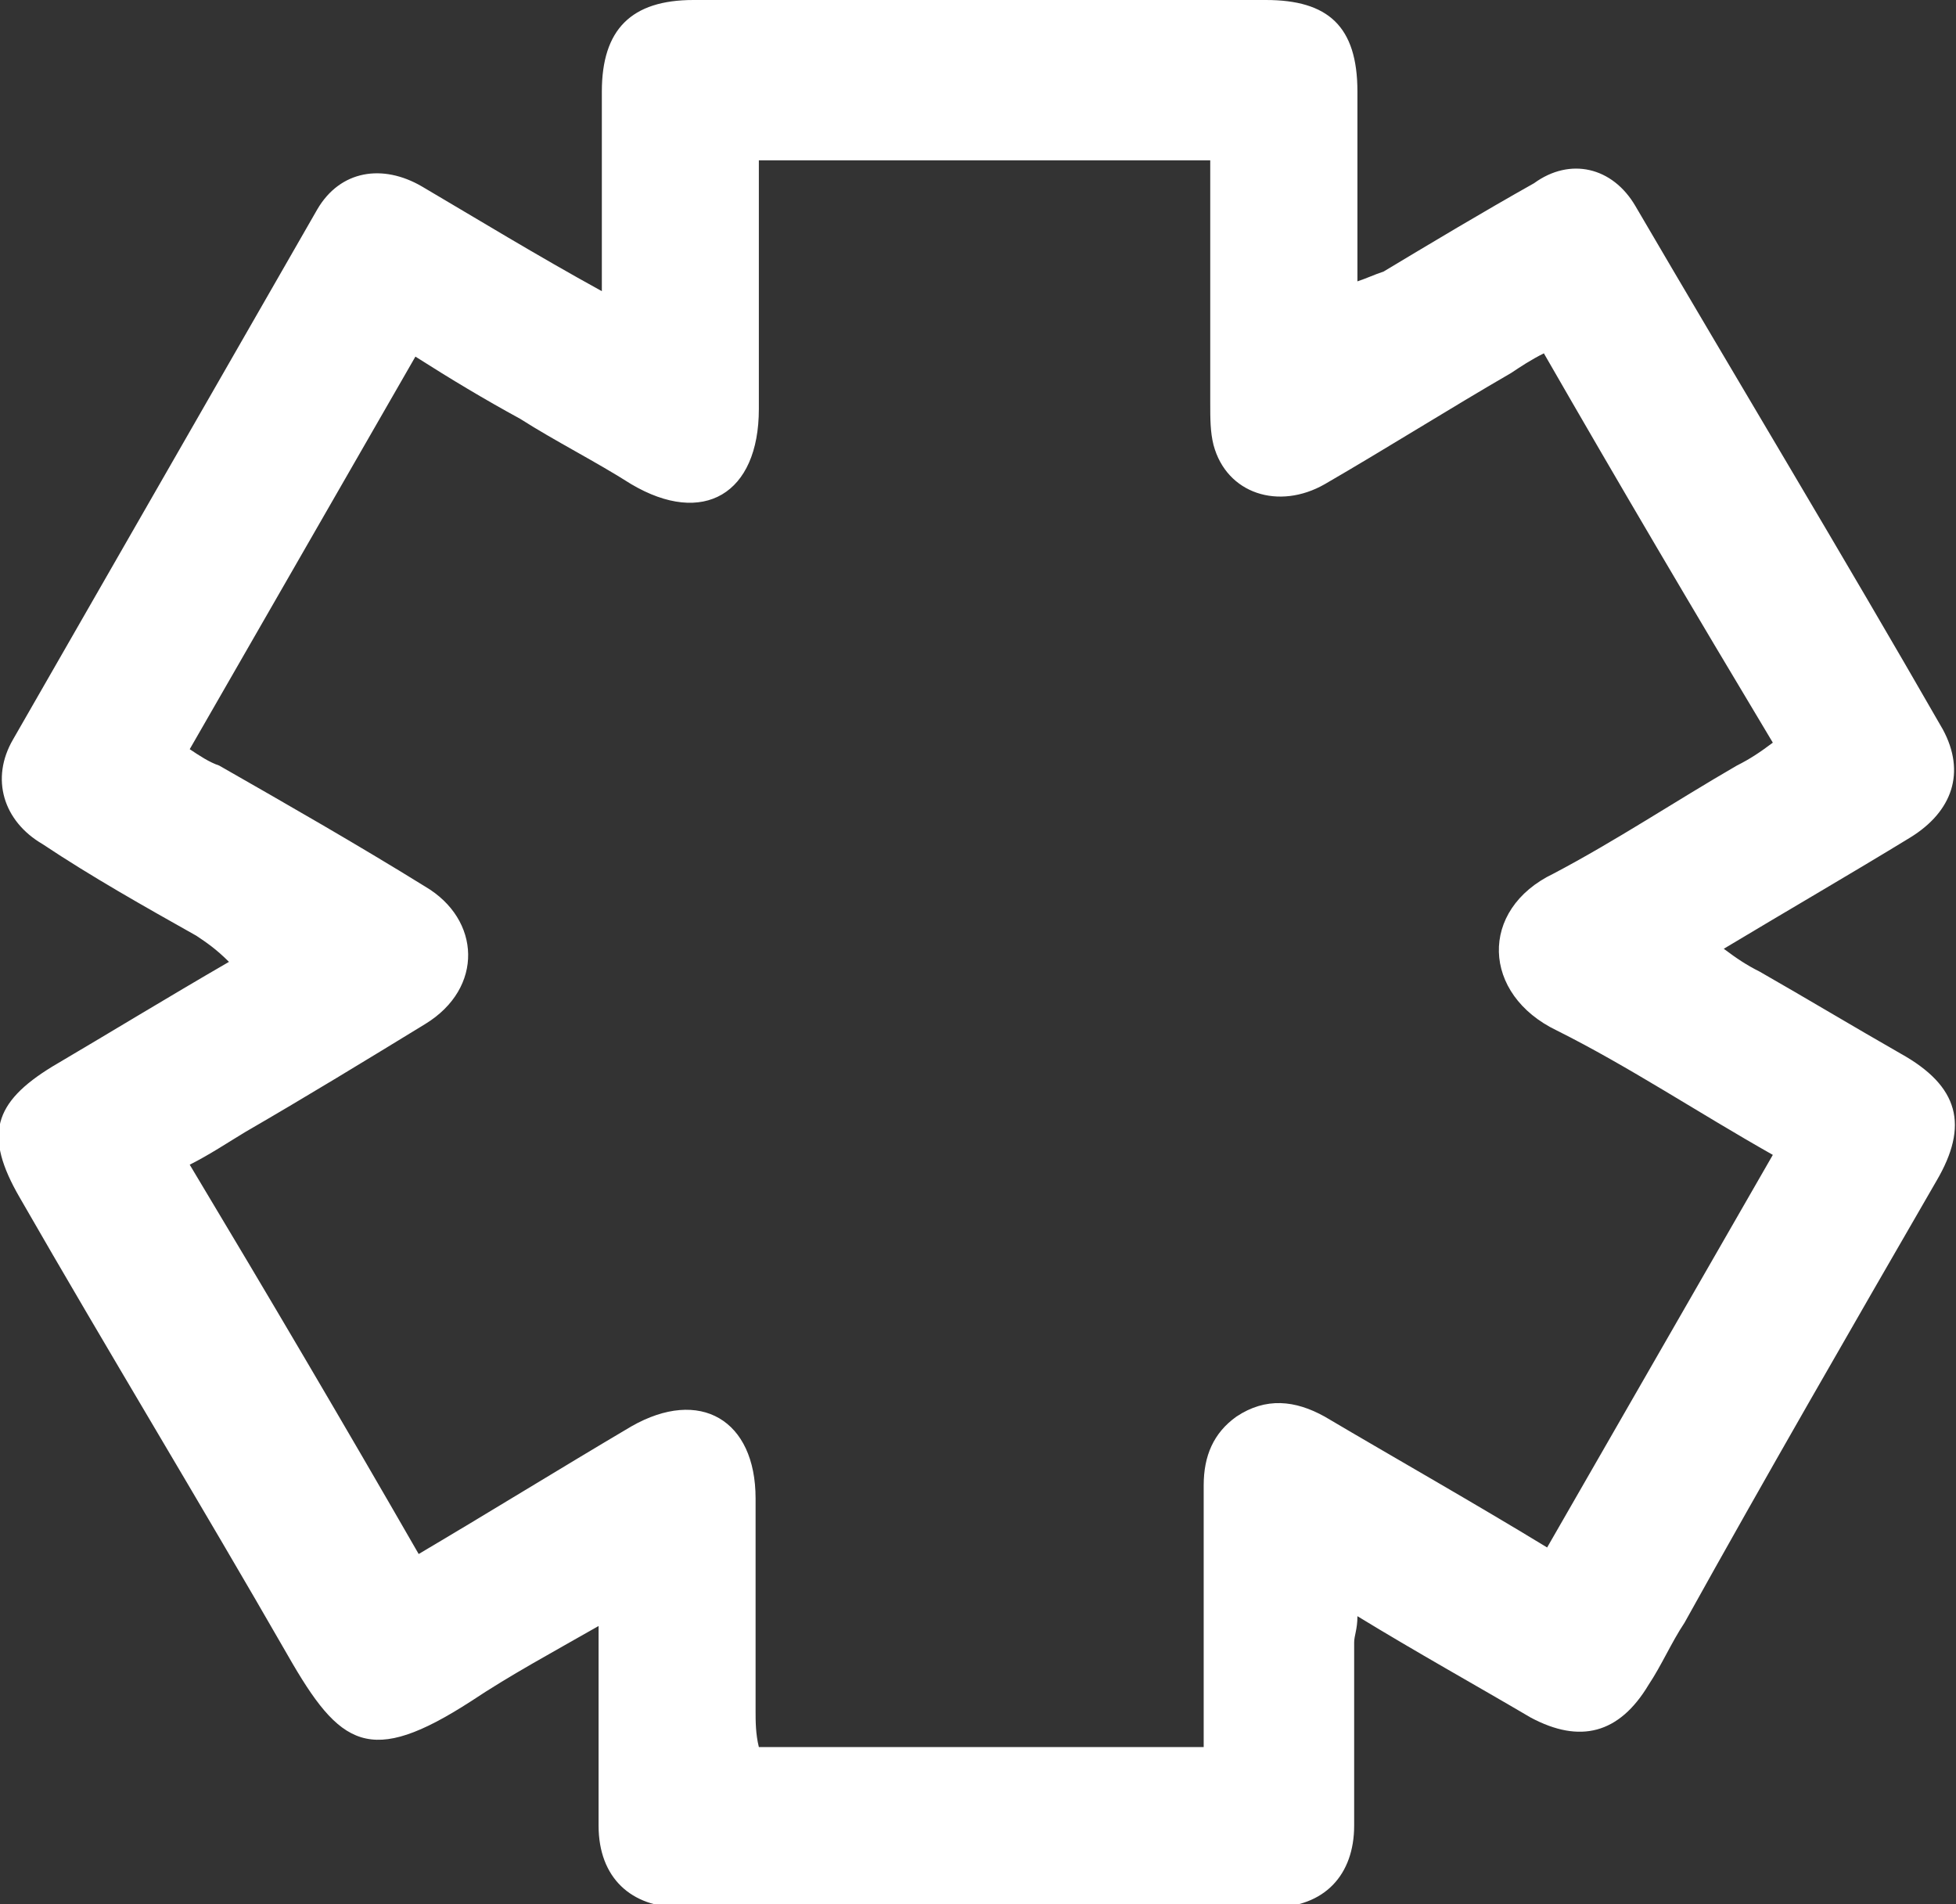
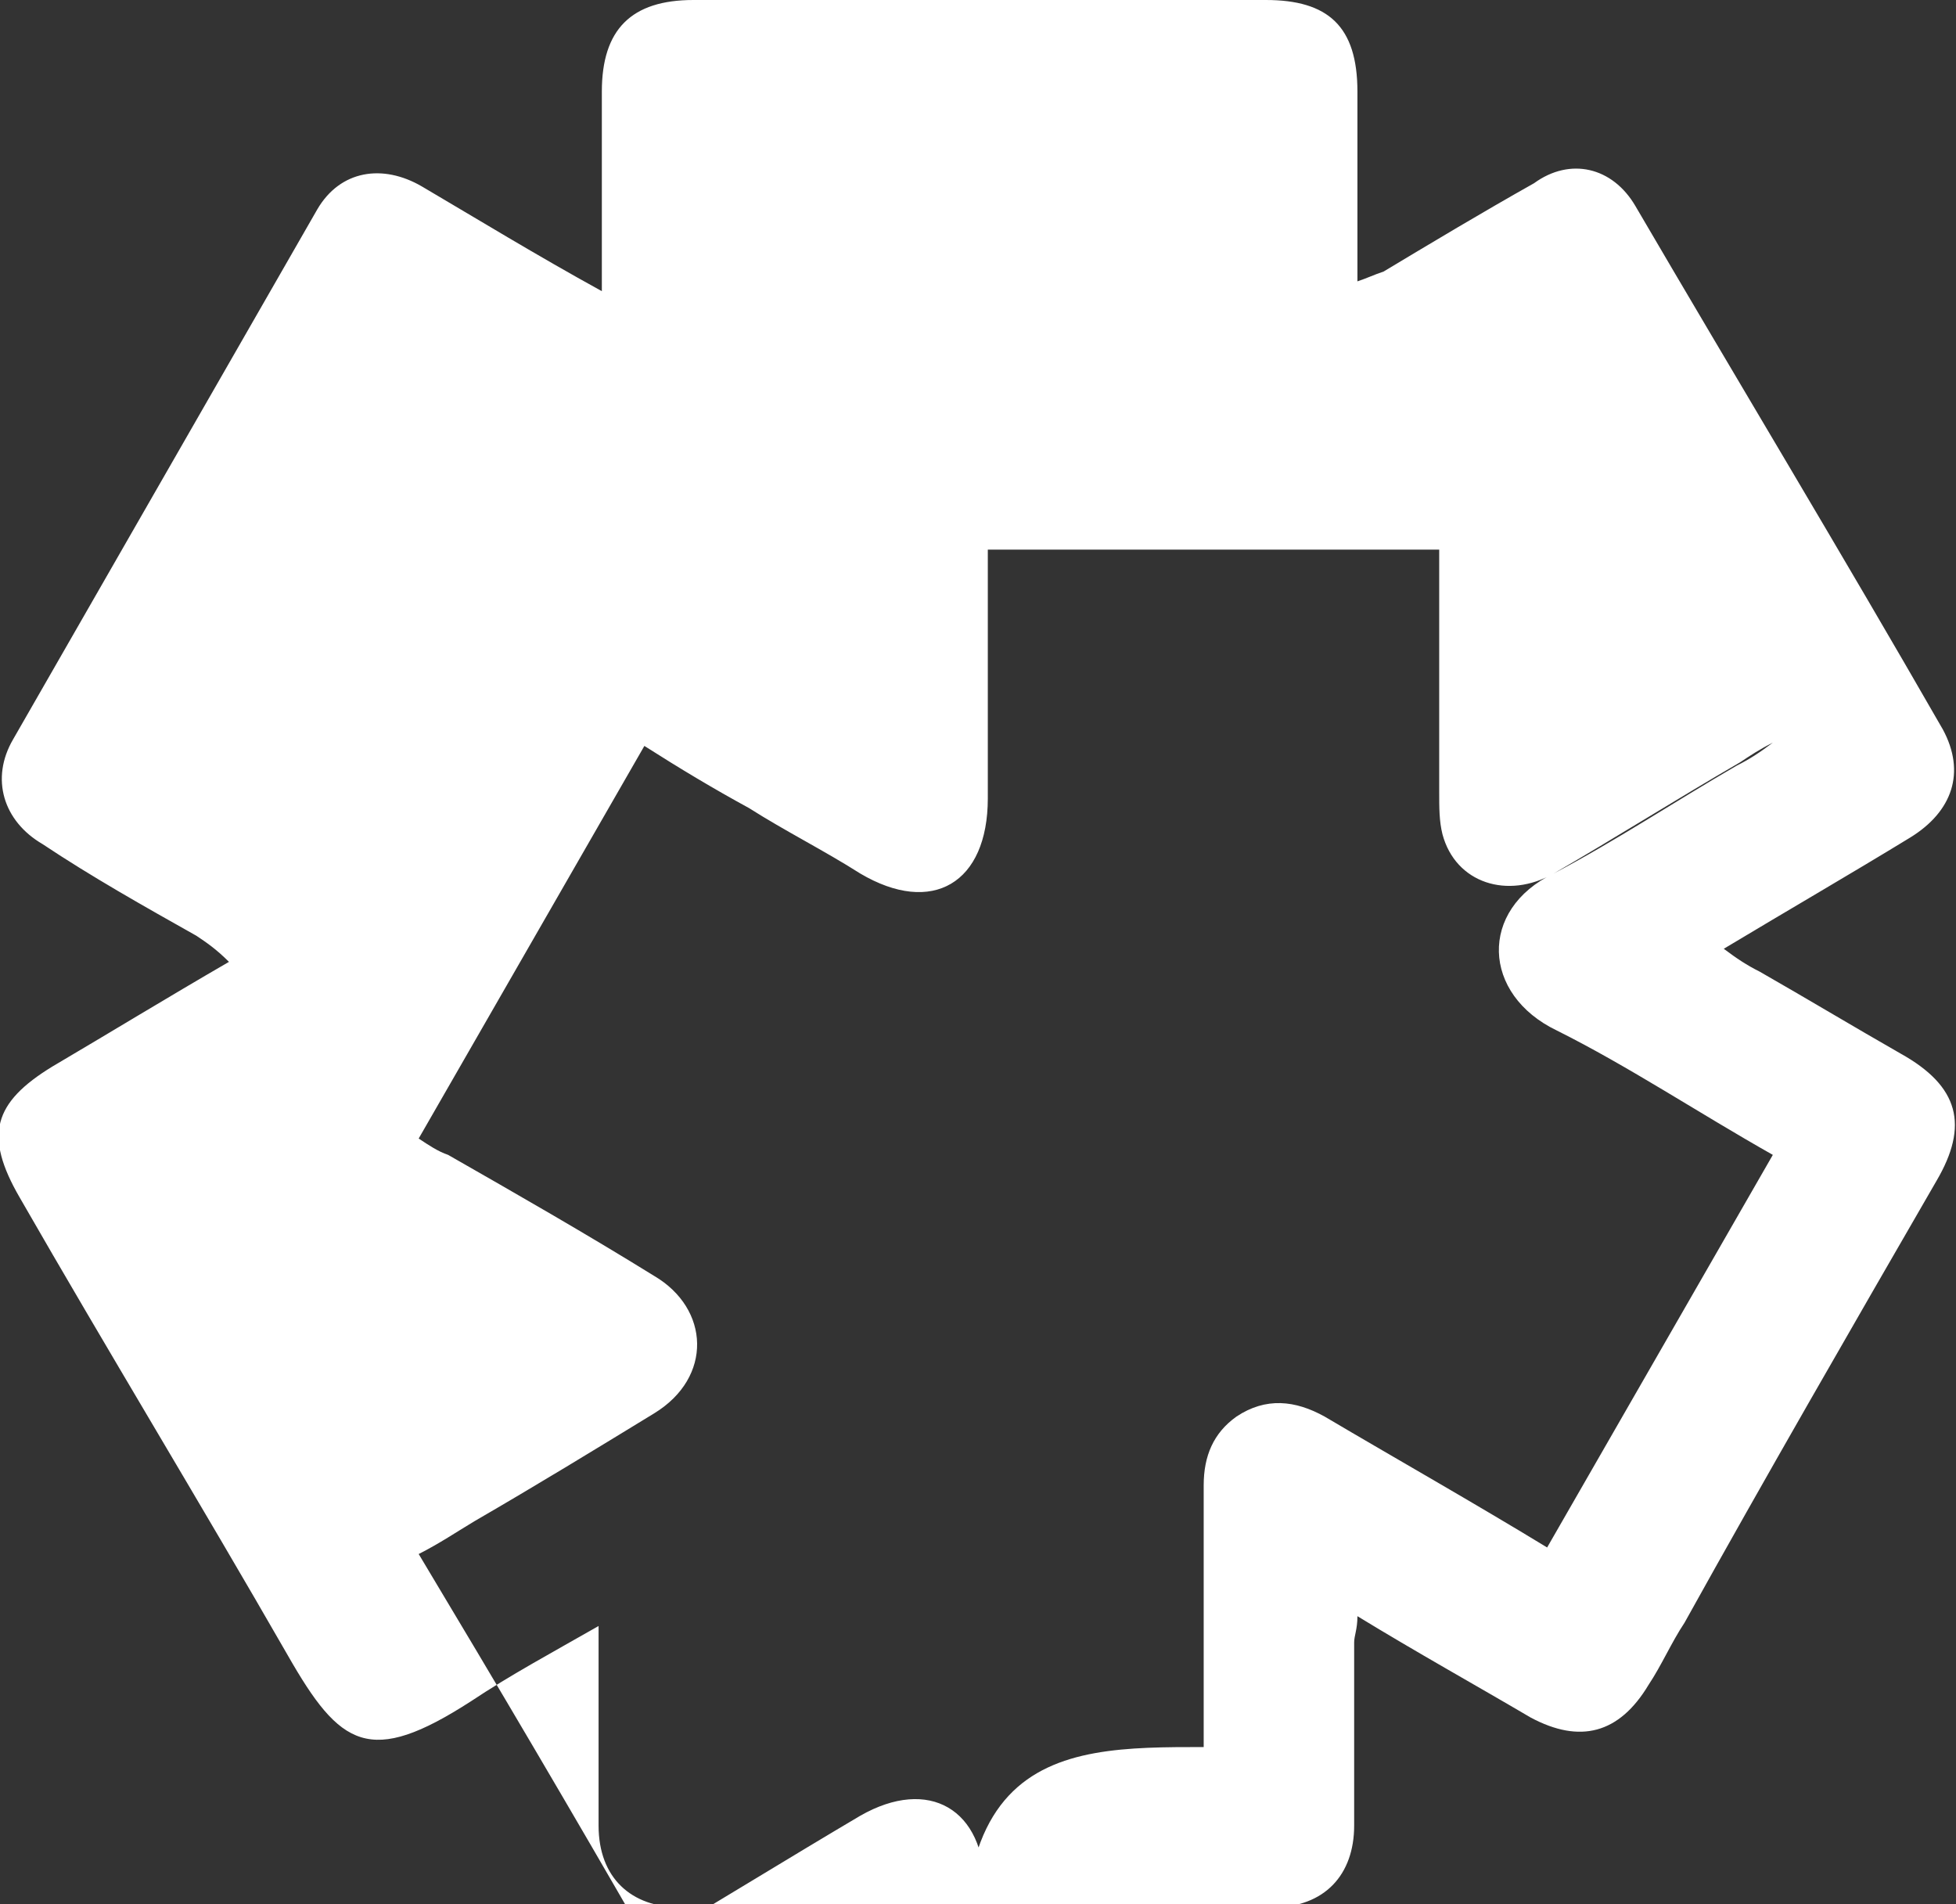
<svg xmlns="http://www.w3.org/2000/svg" version="1.1" id="Layer_1" x="0px" y="0px" width="59.8px" height="58.2px" viewBox="0 0 59.8 58.2" enable-background="new 0 0 59.8 58.2" xml:space="preserve">
  <rect x="0" y="0" width="59.8" height="58.2" fill="#333333" stroke="none" />
-   <path fill="#FFFFFF" d="M18.4,8.9c0-2.2,0-4.1,0-6.1c0-1.9,0.9-2.8,2.8-2.8C27,0,32.8,0,38.7,0c1.9,0,2.8,0.8,2.8,2.8  c0,1.9,0,3.8,0,5.8c0.3-0.1,0.5-0.2,0.8-0.3c1.5-0.9,3-1.8,4.6-2.7C48,4.8,49.3,5.1,50,6.3c3.1,5.3,6.3,10.6,9.4,16  c0.7,1.3,0.3,2.5-1,3.3c-1.8,1.1-3.7,2.2-5.7,3.4c0.4,0.3,0.7,0.5,1.1,0.7c1.4,0.8,2.9,1.7,4.3,2.5c1.8,1,2.1,2.2,1.1,3.9  c-2.6,4.5-5.2,9-7.7,13.5c-0.4,0.6-0.7,1.3-1.1,1.9c-0.9,1.5-2.1,1.8-3.6,1c-1.7-1-3.5-2-5.3-3.1c0,0.4-0.1,0.6-0.1,0.8  c0,1.9,0,3.7,0,5.6c0,1.5-0.9,2.5-2.5,2.5c-6,0-12.1,0-18.1,0c-1.5,0-2.5-0.9-2.5-2.5c0-2,0-4,0-6.1c-1.4,0.8-2.7,1.5-3.9,2.3  c-3.1,2-4,1.4-5.6-1.4c-2.7-4.7-5.5-9.3-8.2-14c-1.1-1.9-0.8-2.9,1-4c1.7-1,3.5-2.1,5.4-3.2C6.6,29,6.3,28.8,6,28.6  c-1.6-0.9-3.2-1.8-4.7-2.8c-1.2-0.7-1.6-2-0.9-3.2c3.1-5.4,6.2-10.8,9.3-16.2c0.7-1.2,2-1.4,3.2-0.7C14.6,6.7,16.4,7.8,18.4,8.9z   M36.8,53.4c0-2.7,0-5.4,0-8c0-0.9,0.3-1.6,1-2.1c0.9-0.6,1.8-0.5,2.7,0c2.2,1.3,4.5,2.6,6.8,4c2.3-4,4.6-8,6.9-12  c-2.3-1.3-4.4-2.7-6.6-3.8c-2.3-1.1-2.4-3.7-0.1-4.8c1.9-1,3.7-2.2,5.6-3.3c0.4-0.2,0.7-0.4,1.1-0.7c-2.4-4-4.7-7.9-7-11.9  c-0.4,0.2-0.7,0.4-1,0.6c-1.9,1.1-3.8,2.3-5.7,3.4c-1.4,0.8-3,0.3-3.4-1.2c-0.1-0.4-0.1-0.8-0.1-1.3c0-2.5,0-4.9,0-7.4  c-4.6,0-9.2,0-13.8,0c0,0.5,0,0.8,0,1.2c0,2.1,0,4.3,0,6.4c0,2.6-1.7,3.6-3.9,2.3c-1.1-0.7-2.3-1.3-3.4-2c-1.1-0.6-2.1-1.2-3.2-1.9  c-2.3,4-4.6,8-6.9,12c0.3,0.2,0.6,0.4,0.9,0.5c2.1,1.2,4.2,2.4,6.3,3.7c1.7,1,1.8,3.1,0,4.2c-1.8,1.1-3.6,2.2-5.5,3.3  c-0.5,0.3-1.1,0.7-1.7,1c2.4,4,4.7,7.9,7,11.9c2.2-1.3,4.3-2.6,6.5-3.9c2.1-1.2,3.8-0.2,3.8,2.2c0,2.2,0,4.4,0,6.5  c0,0.3,0,0.7,0.1,1.1C27.7,53.4,32.2,53.4,36.8,53.4z" />
+   <path fill="#FFFFFF" d="M18.4,8.9c0-2.2,0-4.1,0-6.1c0-1.9,0.9-2.8,2.8-2.8C27,0,32.8,0,38.7,0c1.9,0,2.8,0.8,2.8,2.8  c0,1.9,0,3.8,0,5.8c0.3-0.1,0.5-0.2,0.8-0.3c1.5-0.9,3-1.8,4.6-2.7C48,4.8,49.3,5.1,50,6.3c3.1,5.3,6.3,10.6,9.4,16  c0.7,1.3,0.3,2.5-1,3.3c-1.8,1.1-3.7,2.2-5.7,3.4c0.4,0.3,0.7,0.5,1.1,0.7c1.4,0.8,2.9,1.7,4.3,2.5c1.8,1,2.1,2.2,1.1,3.9  c-2.6,4.5-5.2,9-7.7,13.5c-0.4,0.6-0.7,1.3-1.1,1.9c-0.9,1.5-2.1,1.8-3.6,1c-1.7-1-3.5-2-5.3-3.1c0,0.4-0.1,0.6-0.1,0.8  c0,1.9,0,3.7,0,5.6c0,1.5-0.9,2.5-2.5,2.5c-6,0-12.1,0-18.1,0c-1.5,0-2.5-0.9-2.5-2.5c0-2,0-4,0-6.1c-1.4,0.8-2.7,1.5-3.9,2.3  c-3.1,2-4,1.4-5.6-1.4c-2.7-4.7-5.5-9.3-8.2-14c-1.1-1.9-0.8-2.9,1-4c1.7-1,3.5-2.1,5.4-3.2C6.6,29,6.3,28.8,6,28.6  c-1.6-0.9-3.2-1.8-4.7-2.8c-1.2-0.7-1.6-2-0.9-3.2c3.1-5.4,6.2-10.8,9.3-16.2c0.7-1.2,2-1.4,3.2-0.7C14.6,6.7,16.4,7.8,18.4,8.9z   M36.8,53.4c0-2.7,0-5.4,0-8c0-0.9,0.3-1.6,1-2.1c0.9-0.6,1.8-0.5,2.7,0c2.2,1.3,4.5,2.6,6.8,4c2.3-4,4.6-8,6.9-12  c-2.3-1.3-4.4-2.7-6.6-3.8c-2.3-1.1-2.4-3.7-0.1-4.8c1.9-1,3.7-2.2,5.6-3.3c0.4-0.2,0.7-0.4,1.1-0.7c-0.4,0.2-0.7,0.4-1,0.6c-1.9,1.1-3.8,2.3-5.7,3.4c-1.4,0.8-3,0.3-3.4-1.2c-0.1-0.4-0.1-0.8-0.1-1.3c0-2.5,0-4.9,0-7.4  c-4.6,0-9.2,0-13.8,0c0,0.5,0,0.8,0,1.2c0,2.1,0,4.3,0,6.4c0,2.6-1.7,3.6-3.9,2.3c-1.1-0.7-2.3-1.3-3.4-2c-1.1-0.6-2.1-1.2-3.2-1.9  c-2.3,4-4.6,8-6.9,12c0.3,0.2,0.6,0.4,0.9,0.5c2.1,1.2,4.2,2.4,6.3,3.7c1.7,1,1.8,3.1,0,4.2c-1.8,1.1-3.6,2.2-5.5,3.3  c-0.5,0.3-1.1,0.7-1.7,1c2.4,4,4.7,7.9,7,11.9c2.2-1.3,4.3-2.6,6.5-3.9c2.1-1.2,3.8-0.2,3.8,2.2c0,2.2,0,4.4,0,6.5  c0,0.3,0,0.7,0.1,1.1C27.7,53.4,32.2,53.4,36.8,53.4z" />
</svg>